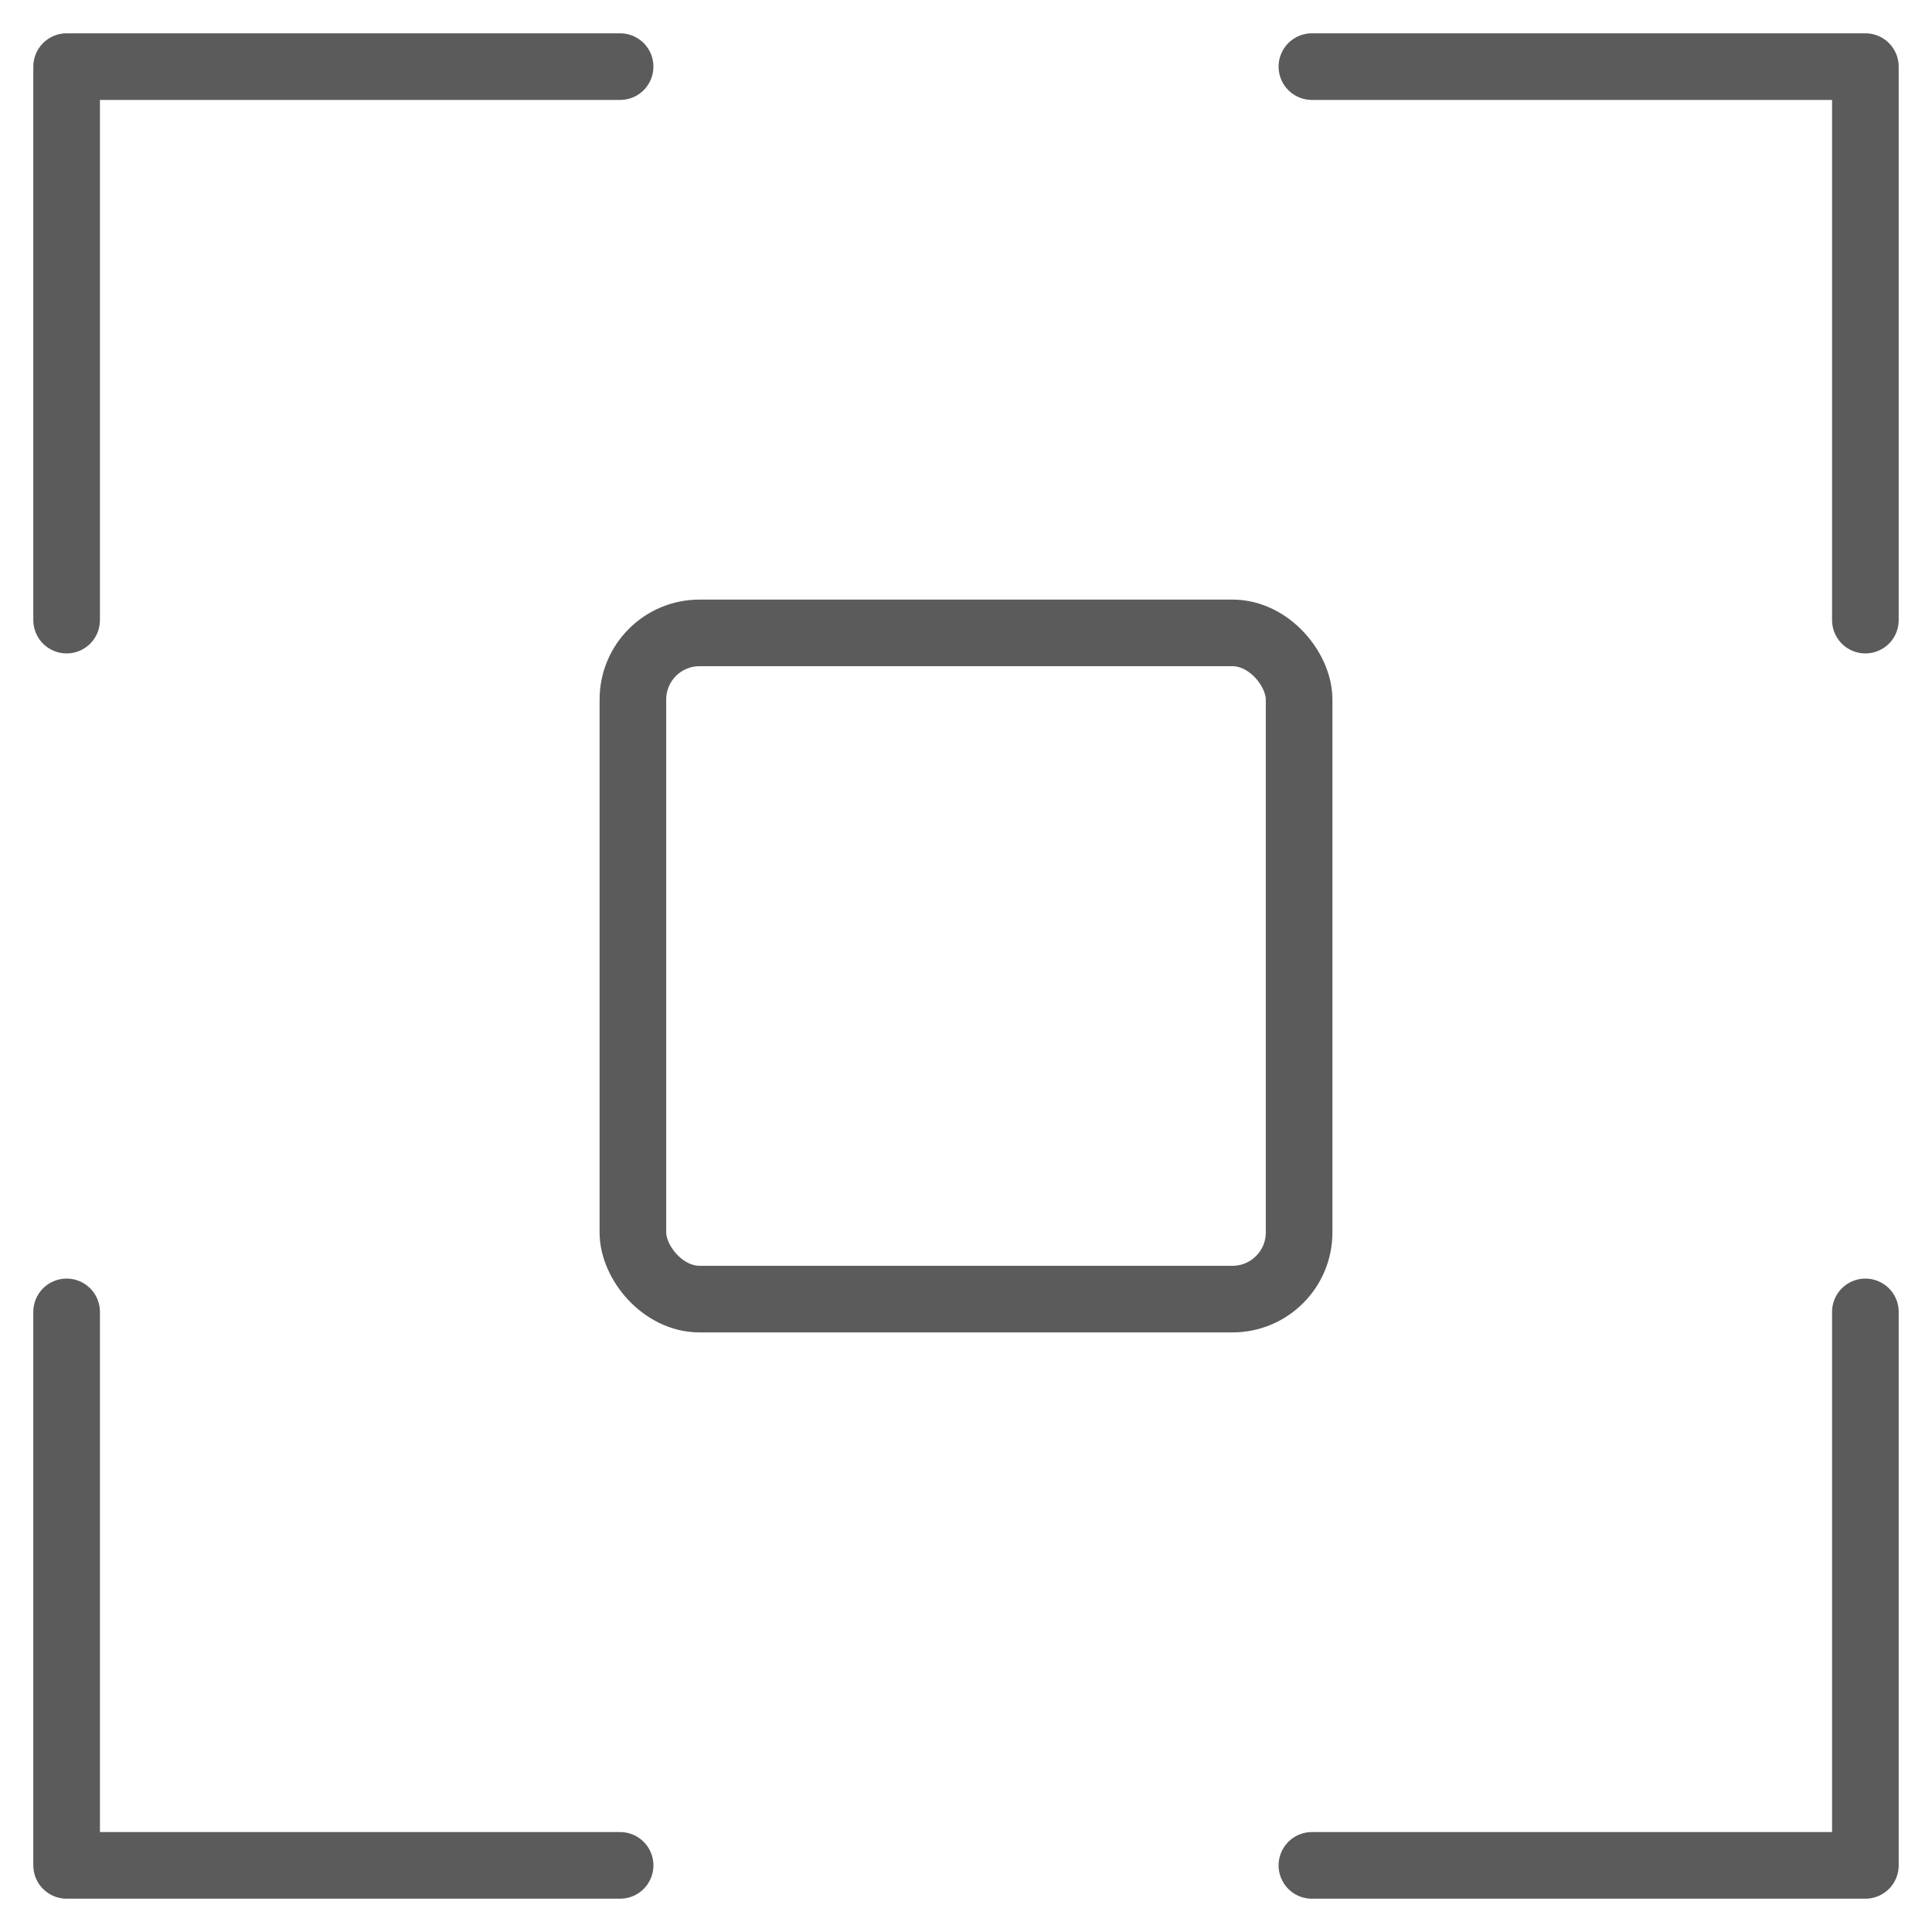
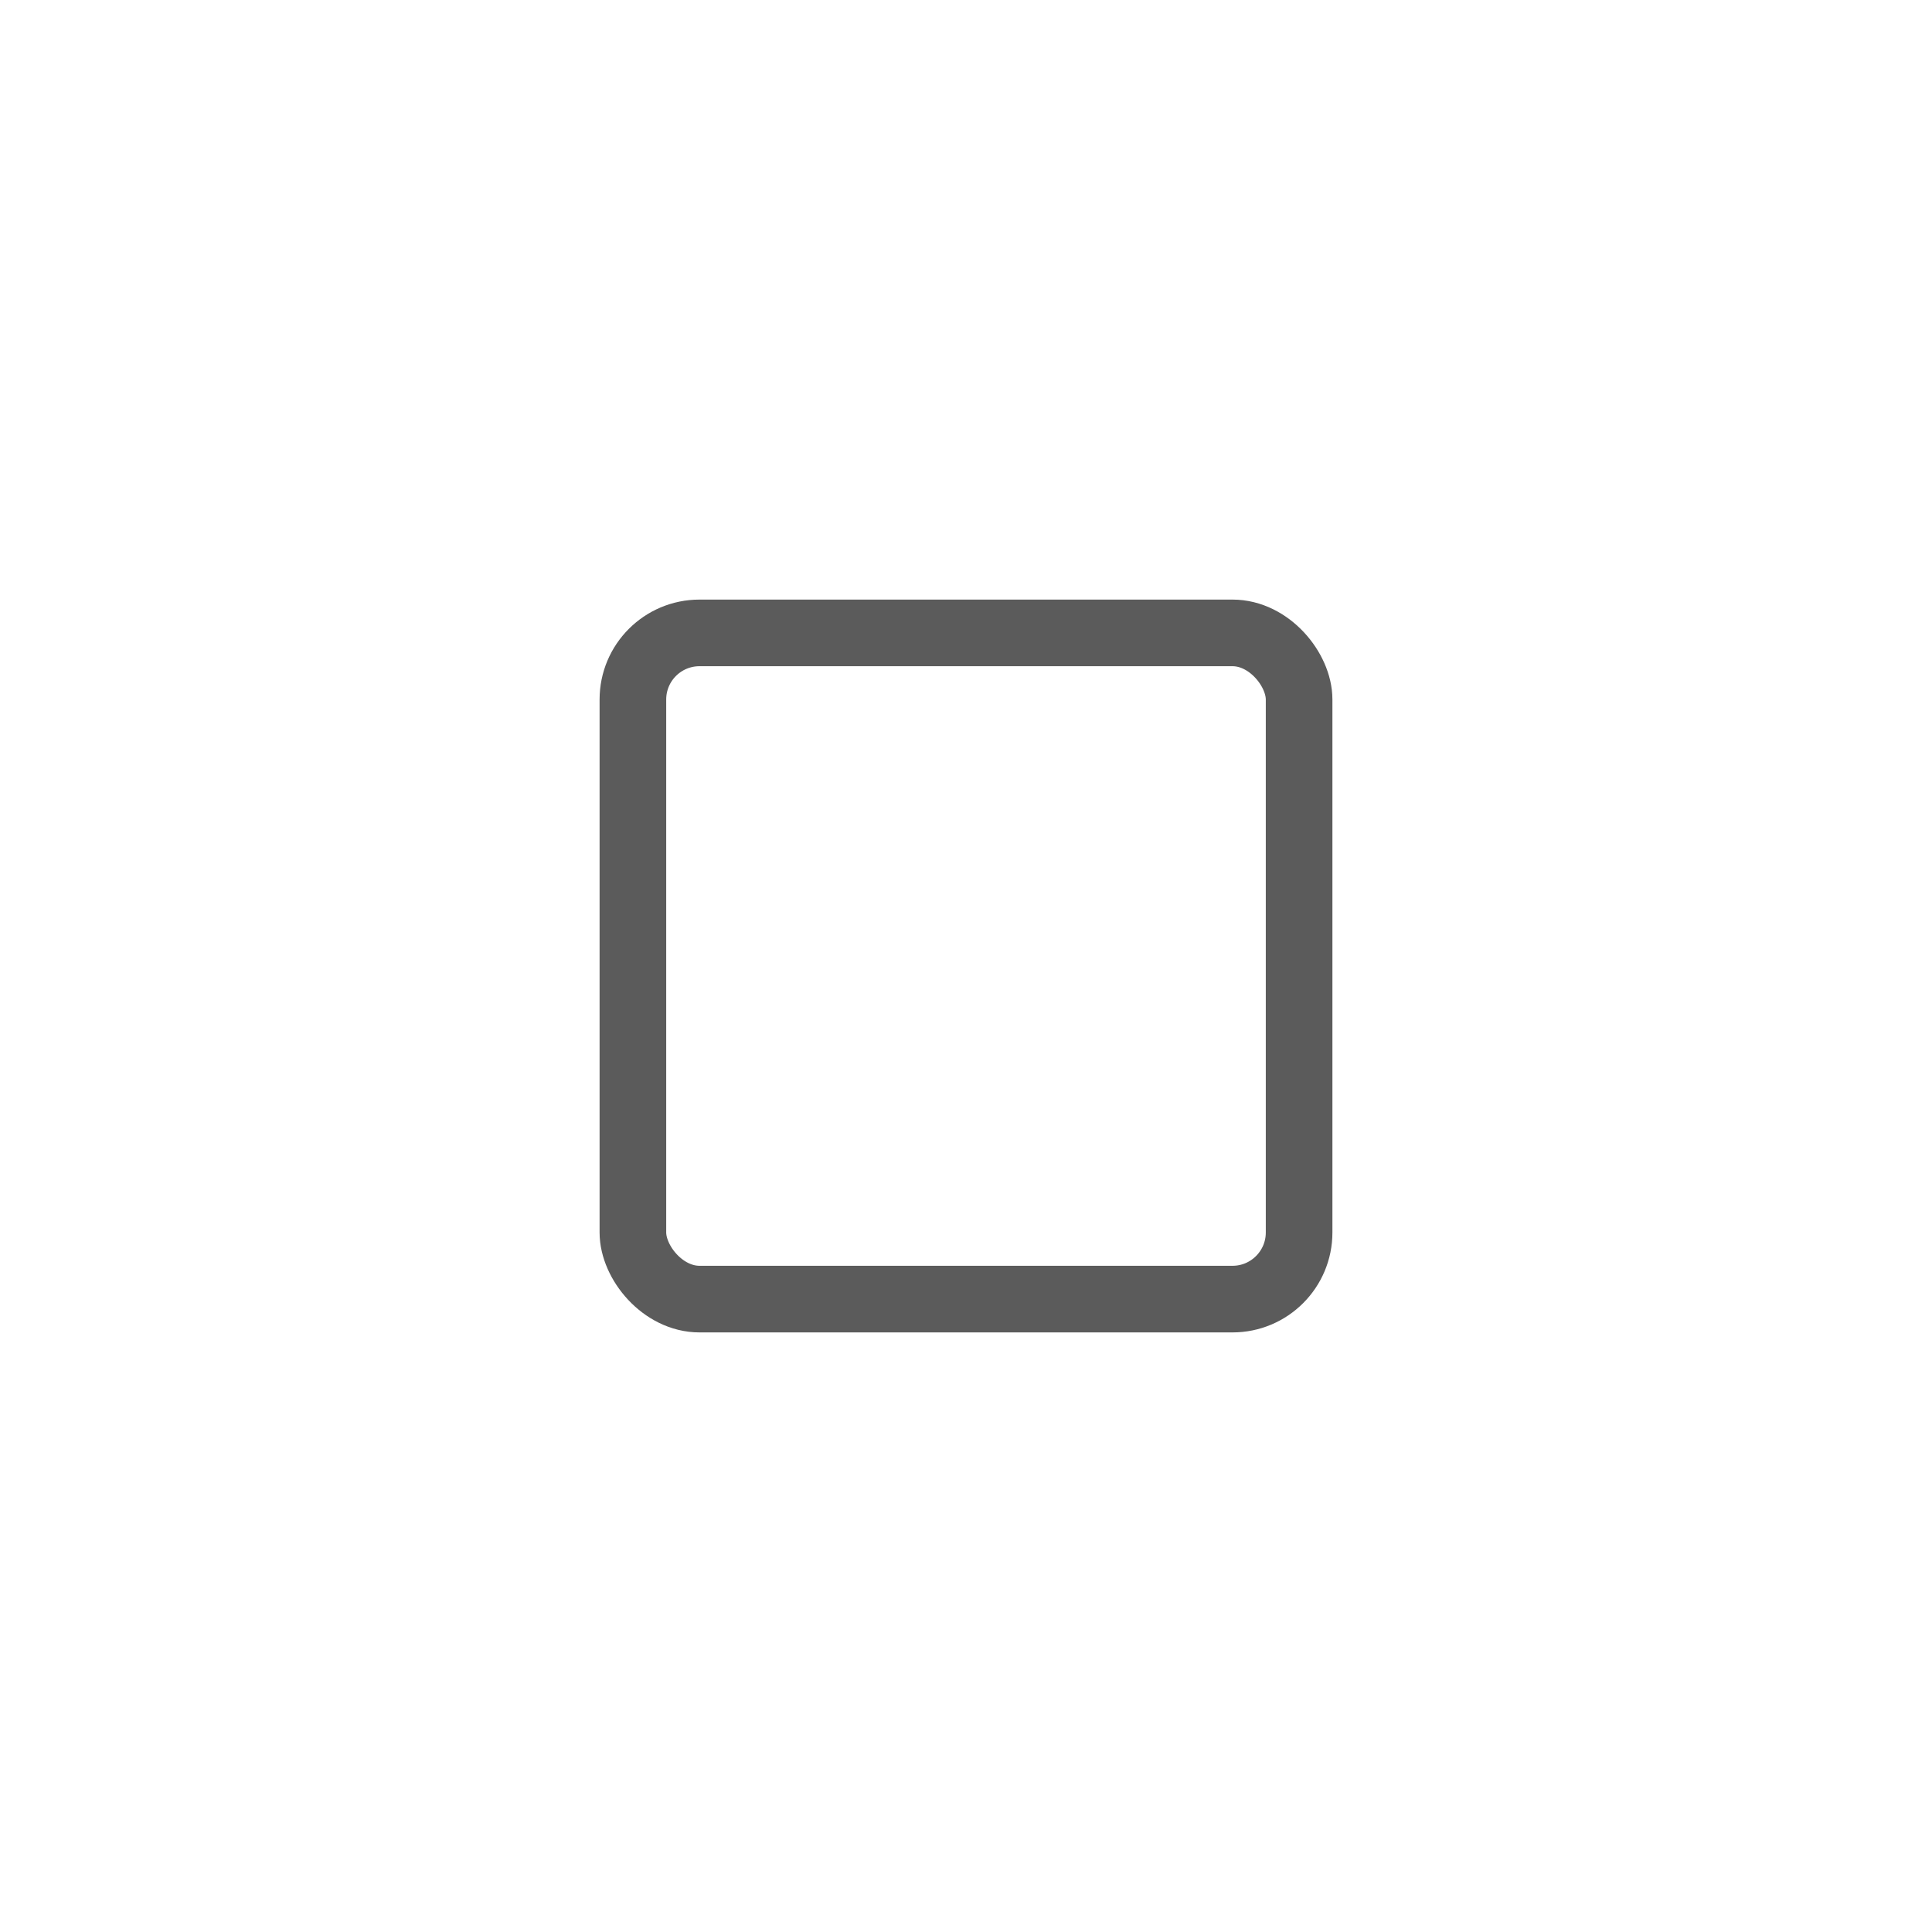
<svg xmlns="http://www.w3.org/2000/svg" width="29" height="29" viewBox="0 0 29 29">
  <g fill="none" fill-rule="evenodd">
    <g stroke="#5B5B5B">
      <g transform="translate(-173 -56) translate(174 57)">
-         <path stroke-linecap="round" stroke-linejoin="round" d="M8.308 0L0 0 0 8.308" />
        <rect width="10" height="10" x="8.5" y="8.5" rx="1" />
-         <path stroke-linecap="round" stroke-linejoin="round" d="M27 8.308L27 0 18.692 0M18.692 27L27 27 27 18.692M0 18.692L0 27 8.308 27" />
      </g>
    </g>
  </g>
</svg>